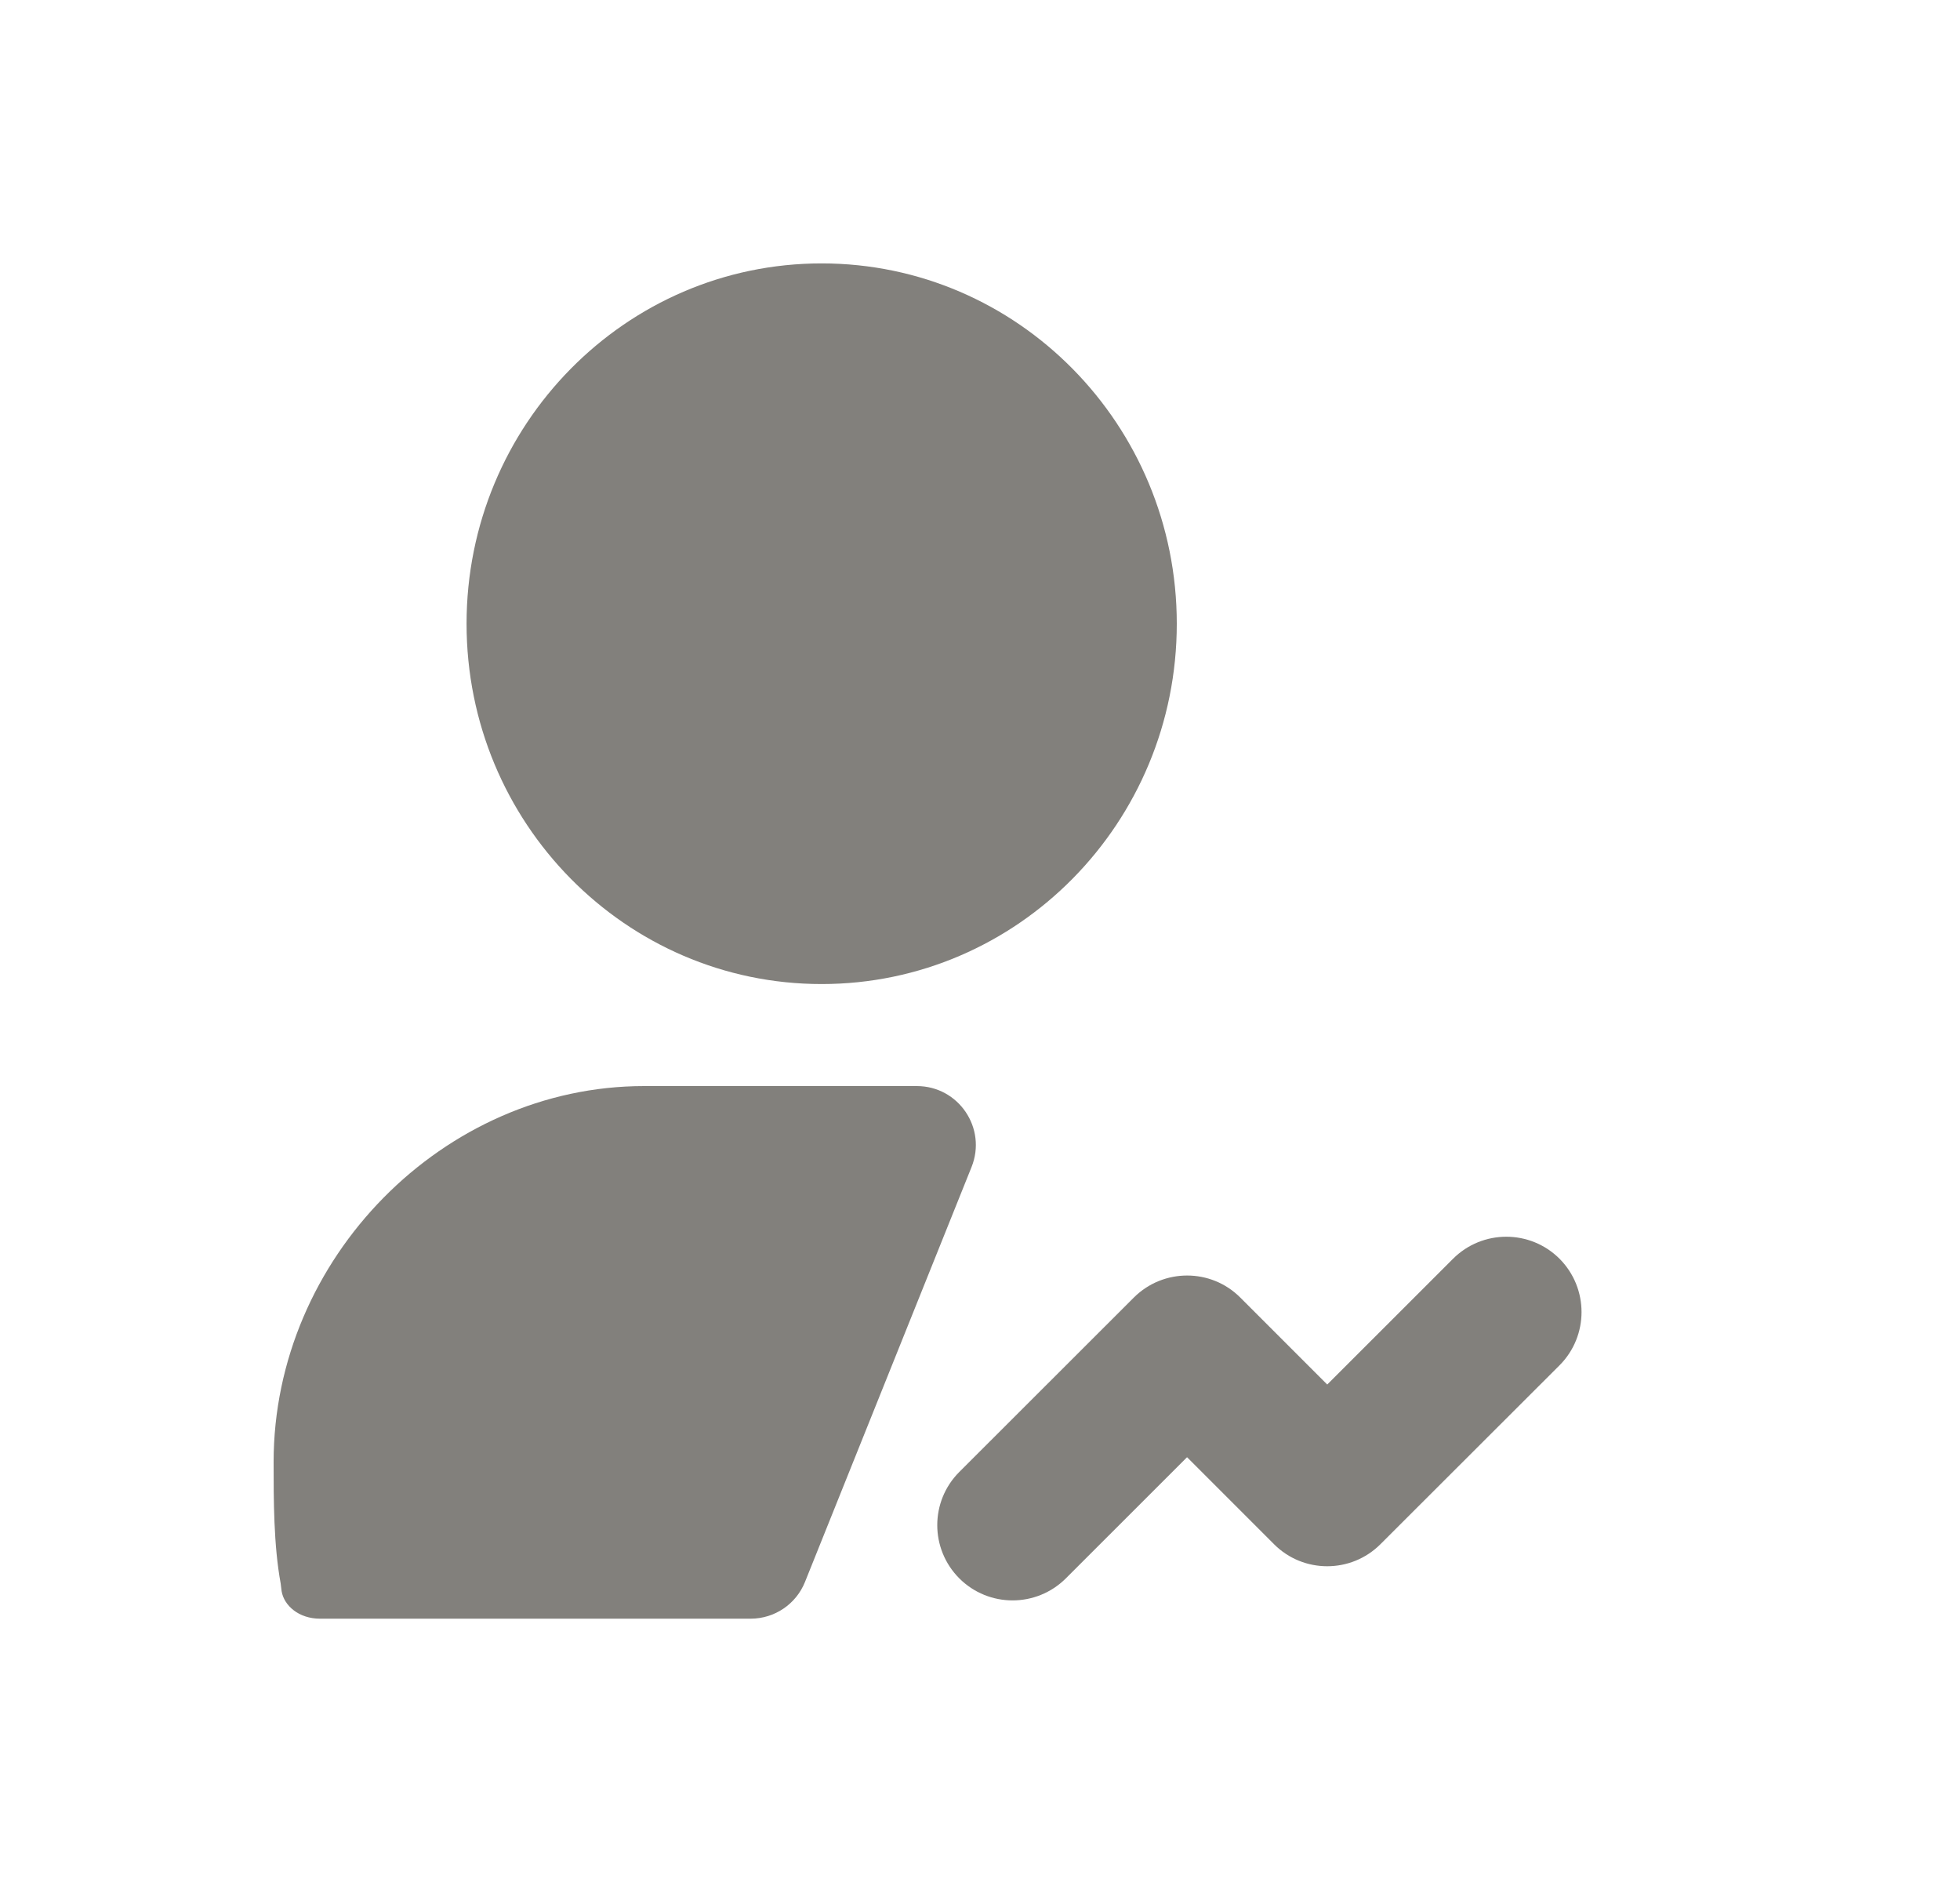
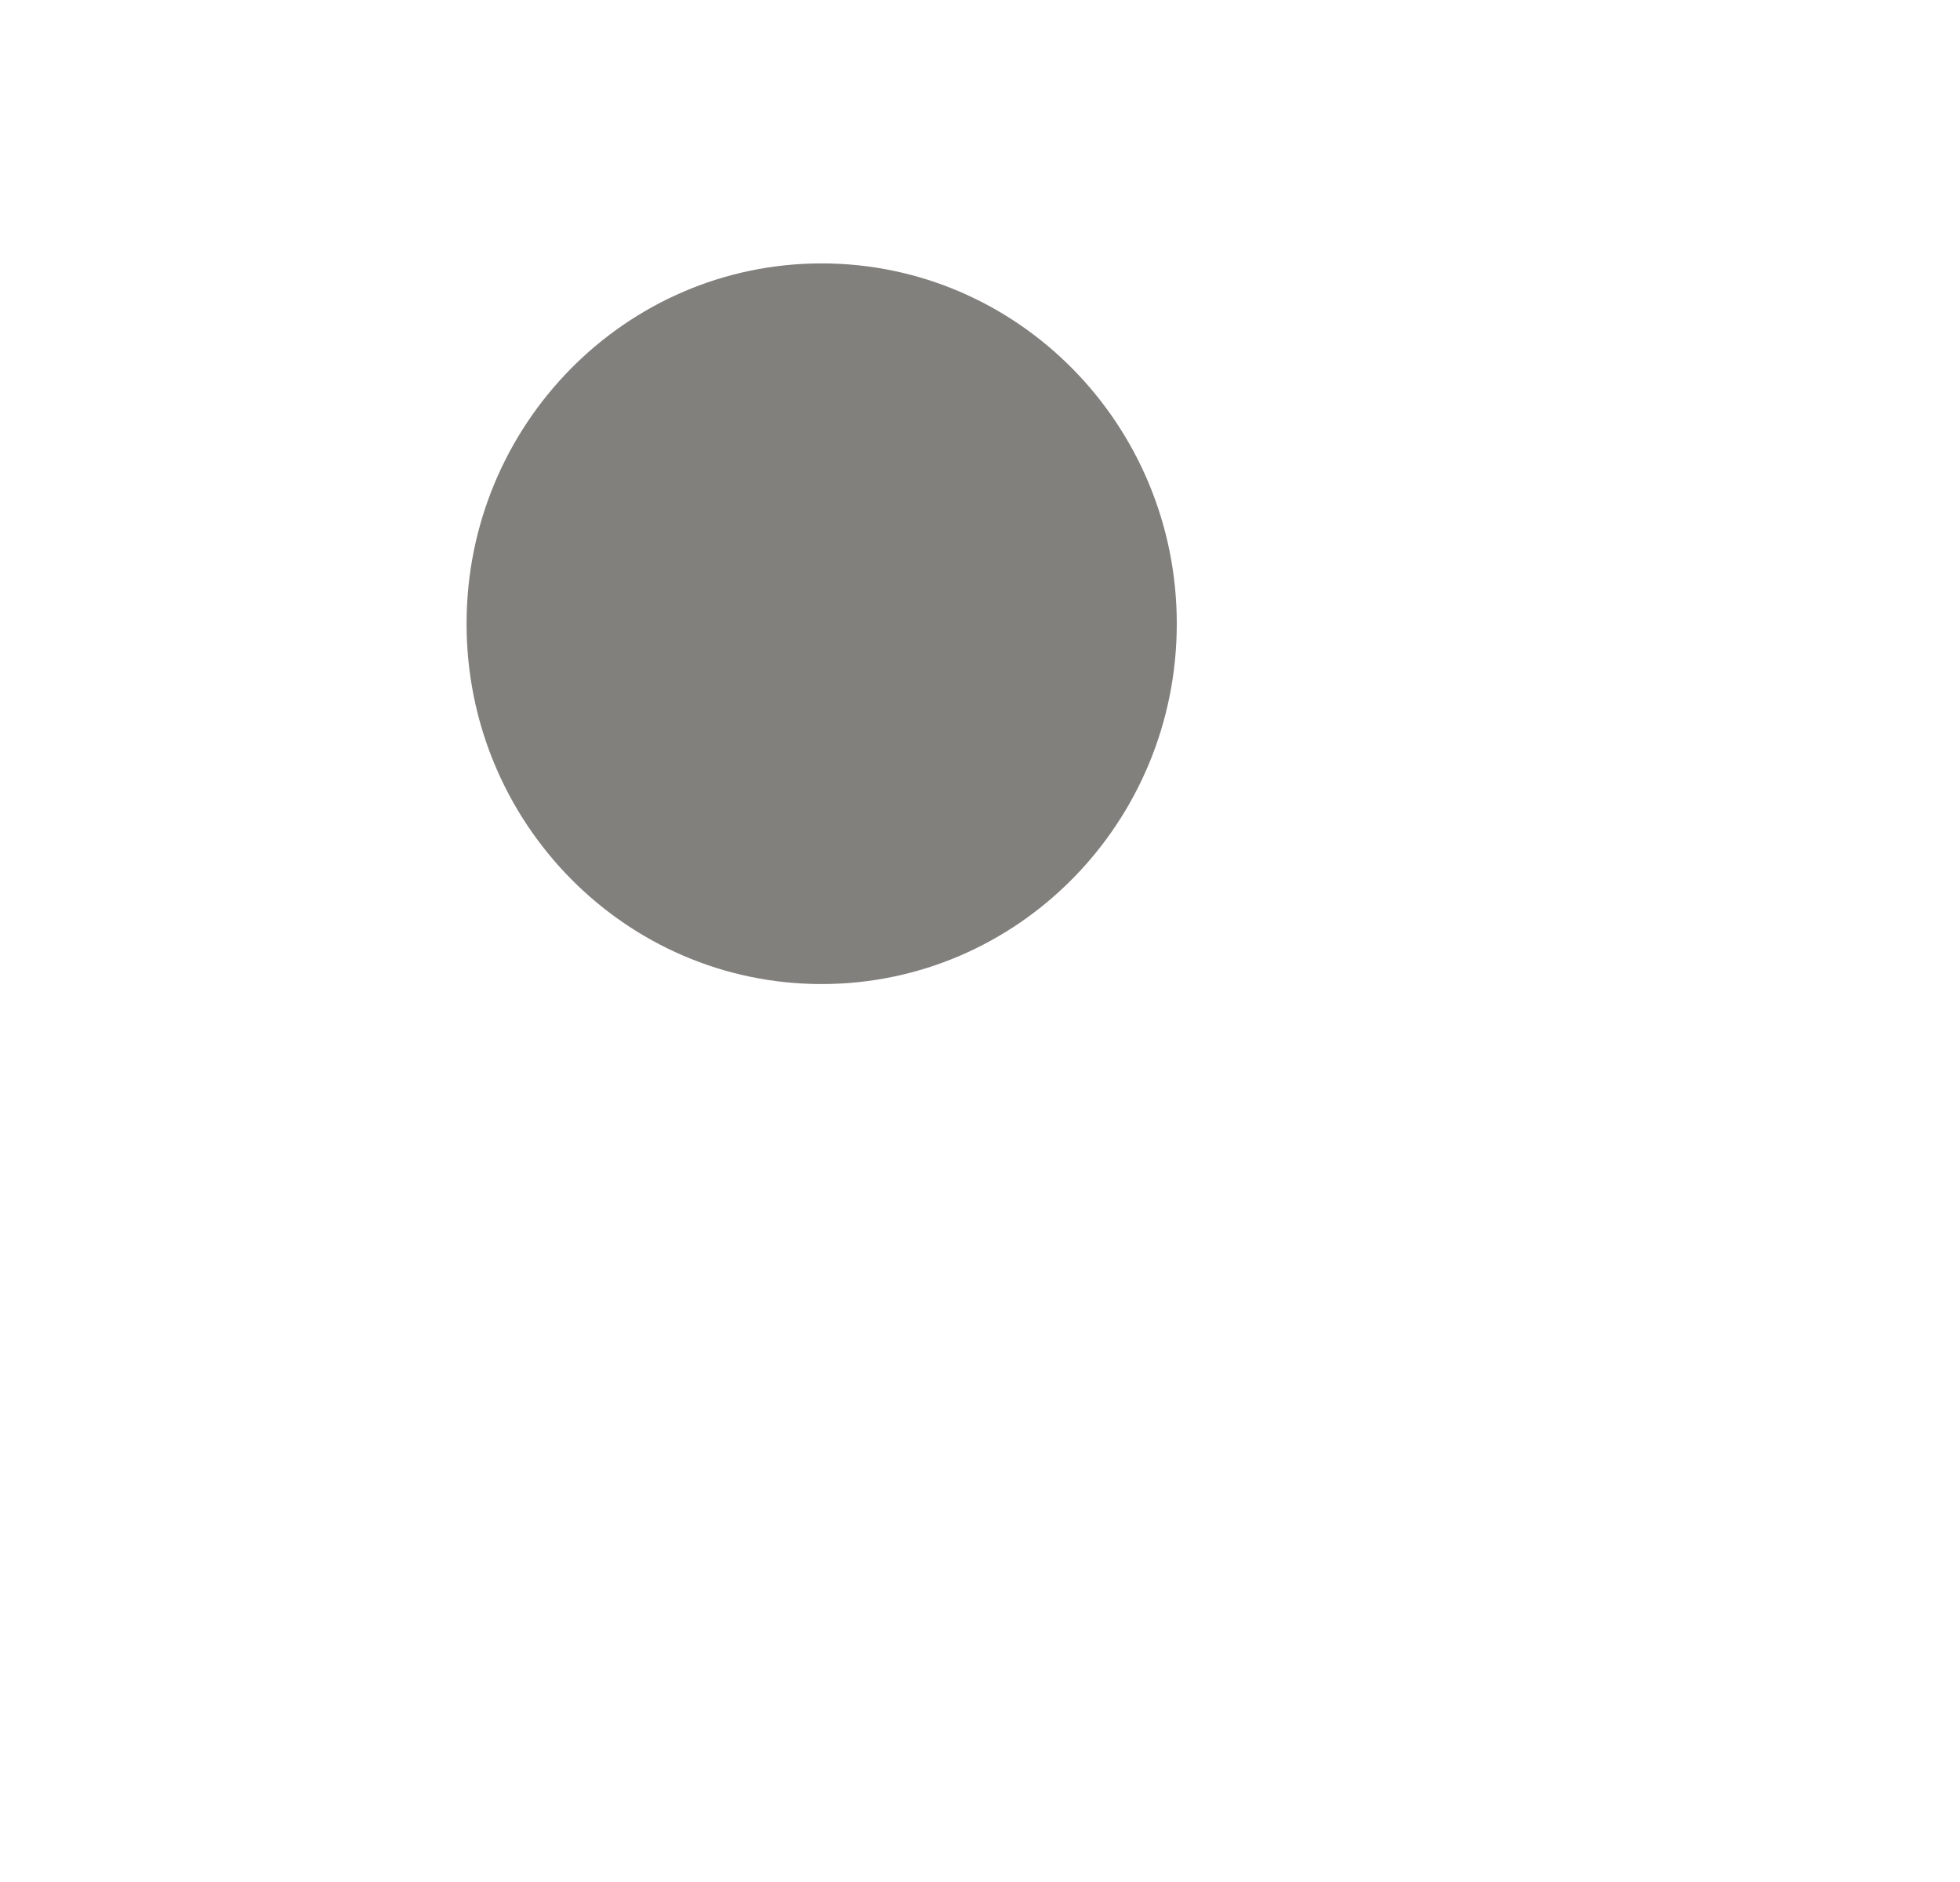
<svg xmlns="http://www.w3.org/2000/svg" width="25" height="24" viewBox="0 0 25 24" fill="none">
-   <path fill-rule="evenodd" clip-rule="evenodd" d="M12.915 20.409C12.67 20.409 12.423 20.315 12.236 20.128C11.861 19.752 11.861 19.145 12.237 18.77L14.463 16.546C14.838 16.173 15.446 16.172 15.82 16.547L16.929 17.656L18.534 16.052C18.909 15.678 19.517 15.677 19.893 16.053C20.266 16.429 20.266 17.036 19.892 17.411L17.607 19.693C17.232 20.067 16.624 20.067 16.25 19.692L15.141 18.583L13.594 20.129C13.407 20.315 13.161 20.409 12.915 20.409Z" fill="#82807C" />
  <path fill-rule="evenodd" clip-rule="evenodd" d="M10.48 3.359C7.979 3.359 5.951 5.418 5.951 7.954C5.951 10.492 7.979 12.549 10.48 12.549C12.982 12.549 15.01 10.492 15.01 7.954C15.01 5.418 12.982 3.359 10.48 3.359Z" fill="#82807C" />
-   <path fill-rule="evenodd" clip-rule="evenodd" d="M11.694 13.85H8.216C5.656 13.85 3.49 16.047 3.49 18.644C3.49 19.128 3.49 19.705 3.58 20.193C3.585 20.226 3.587 20.259 3.592 20.291C3.622 20.474 3.81 20.642 4.081 20.642H9.575C9.88 20.642 10.155 20.456 10.268 20.173L12.392 14.883C12.591 14.388 12.227 13.85 11.694 13.85Z" fill="#82807C" />
</svg>